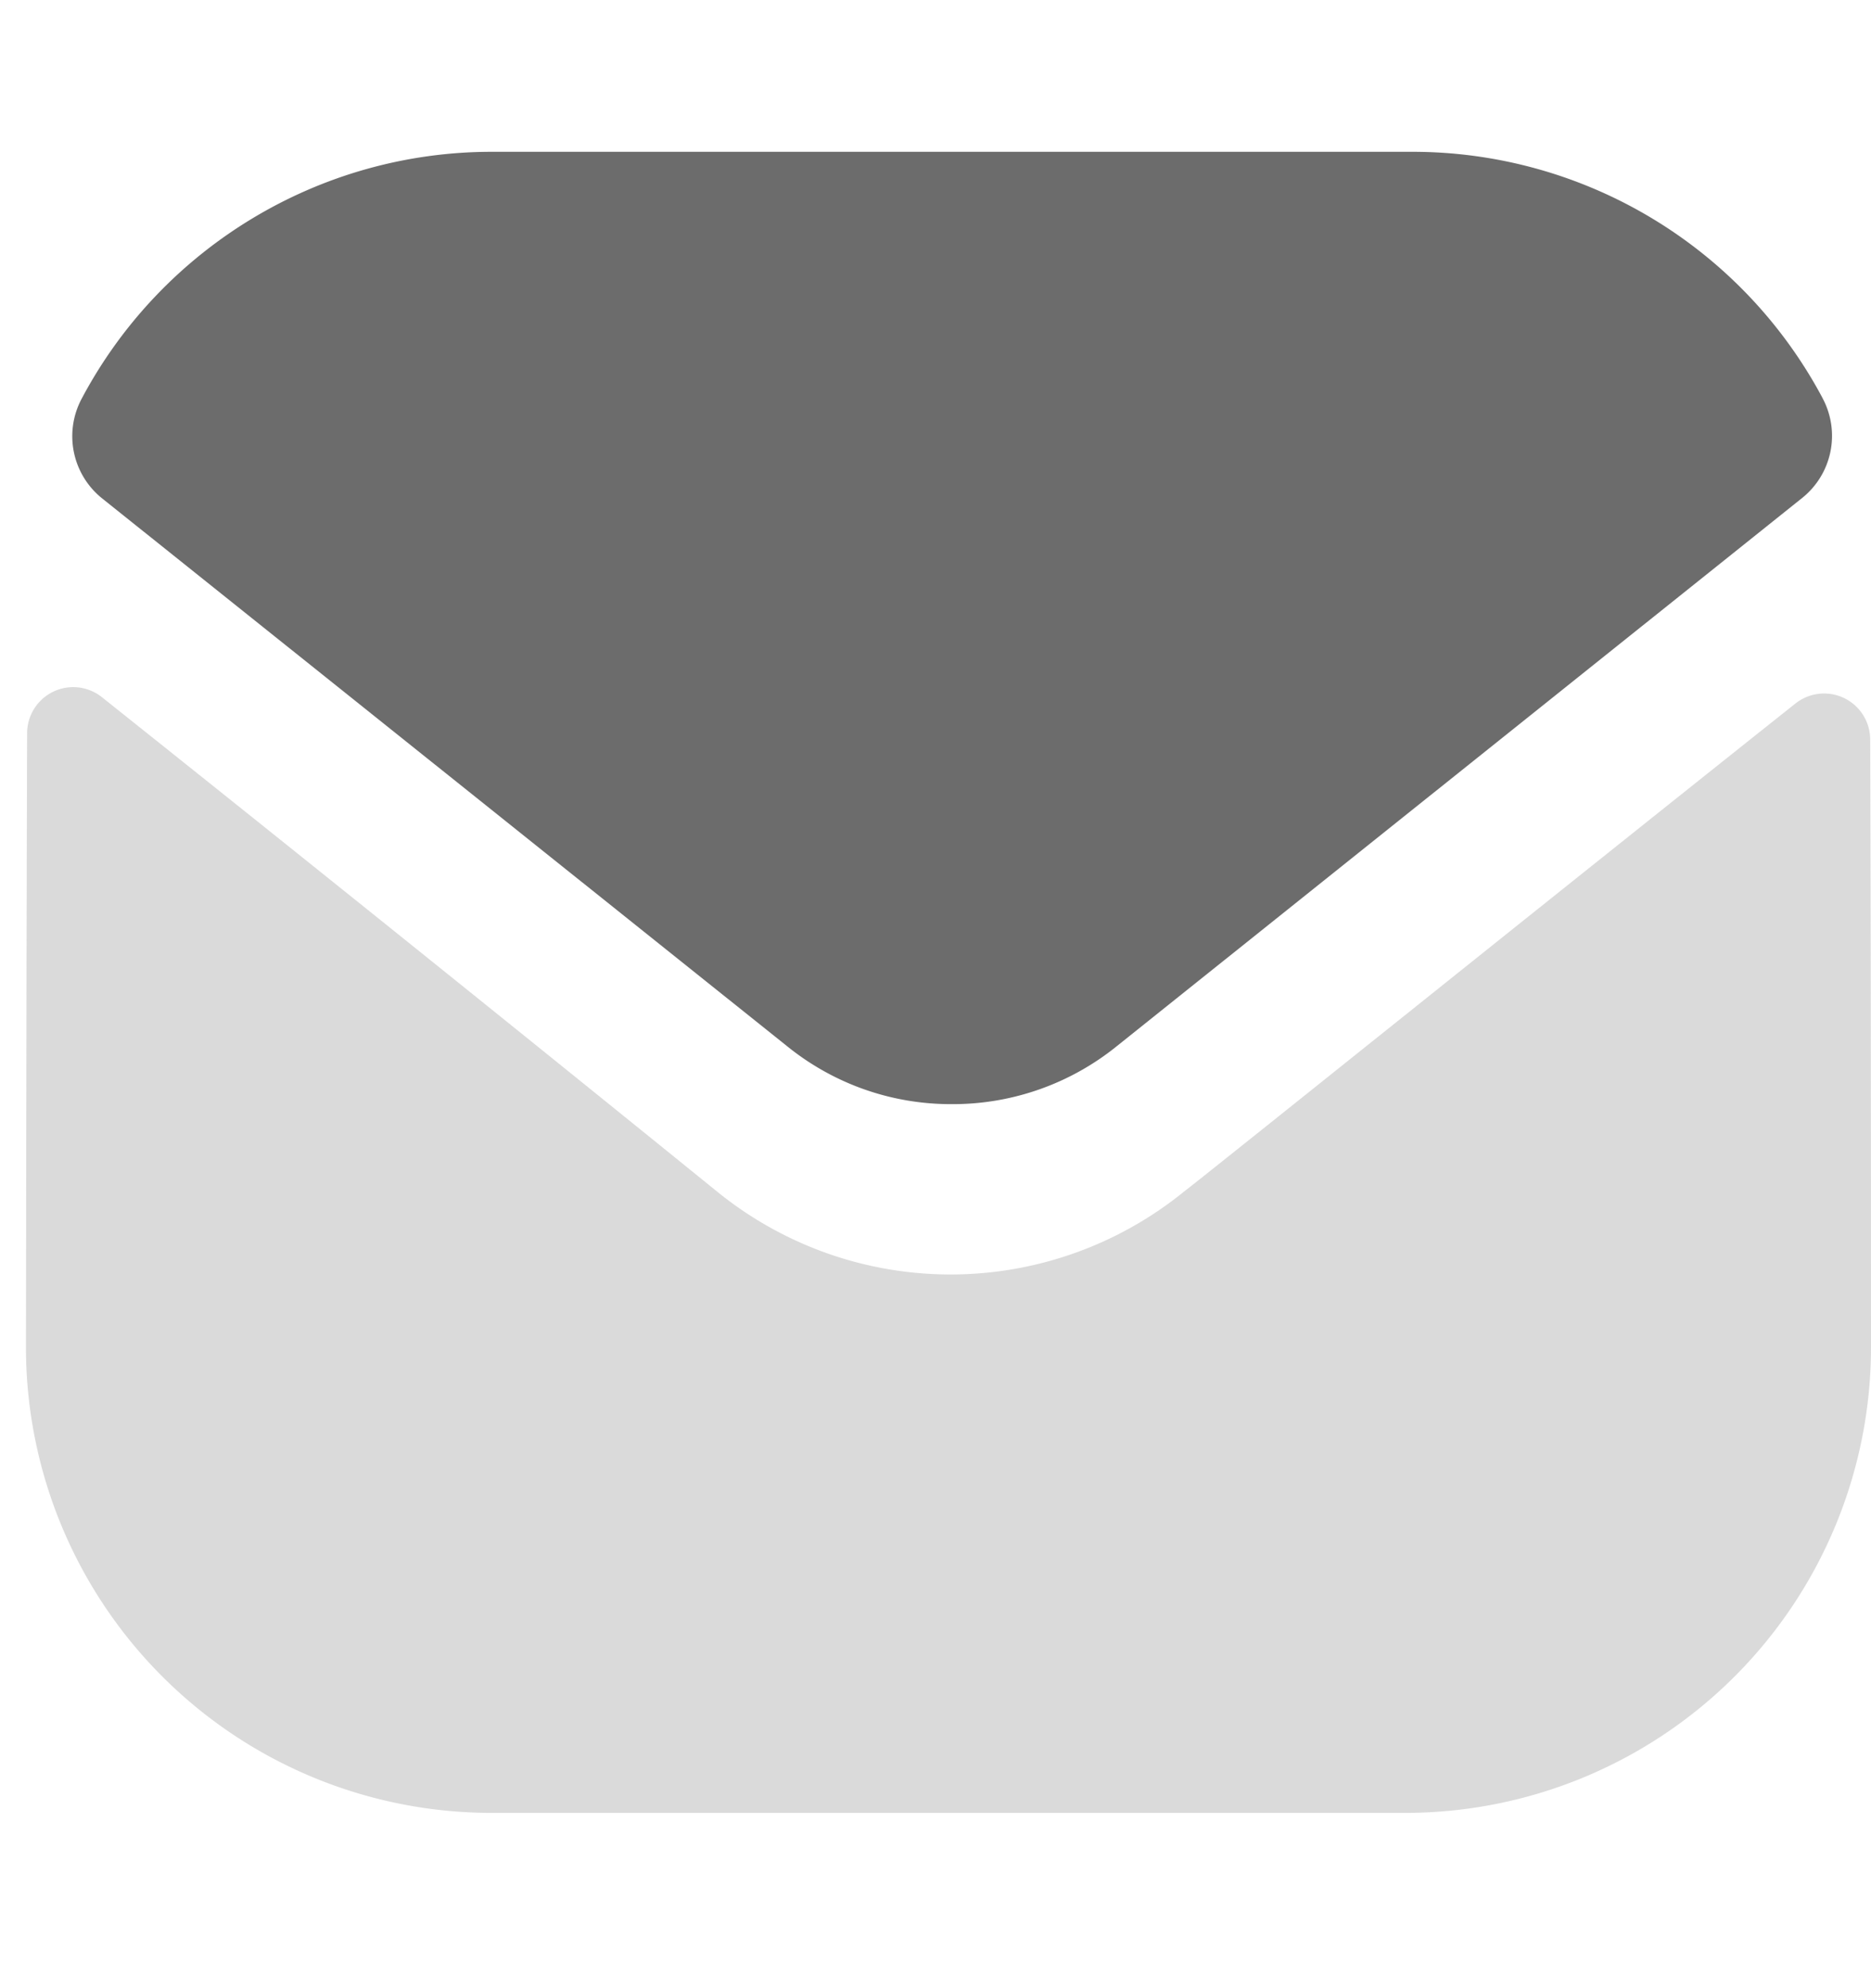
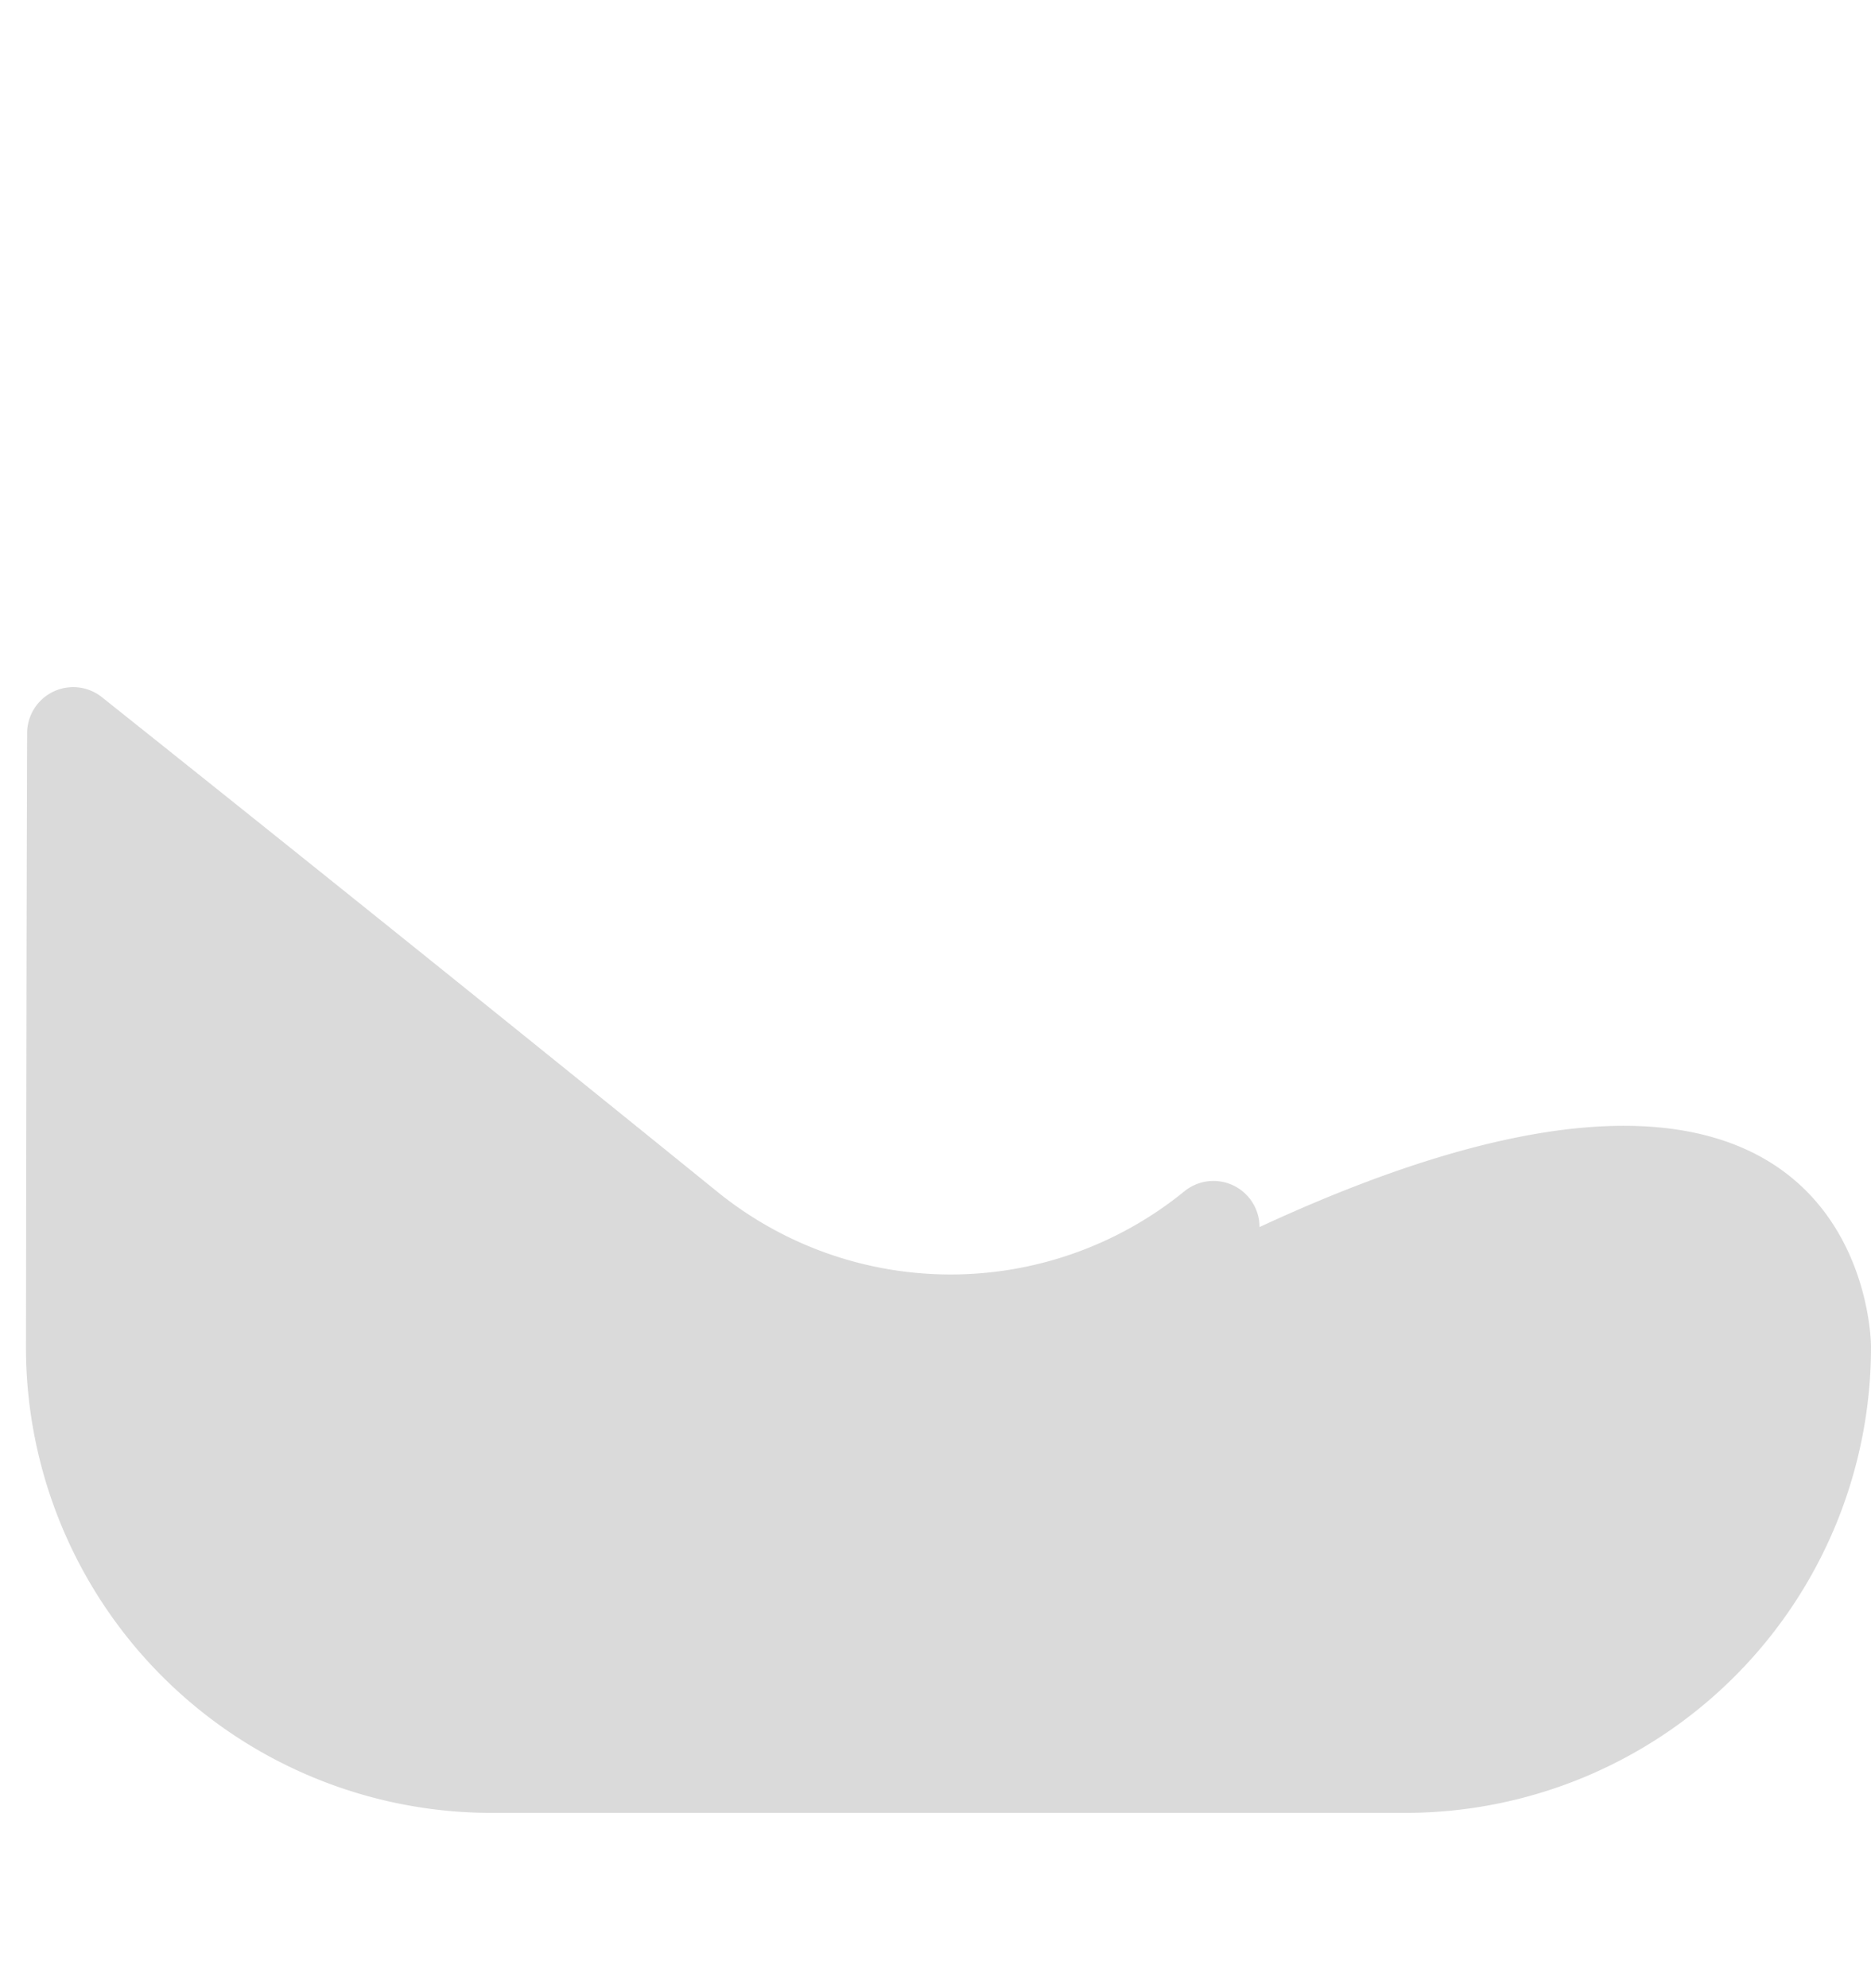
<svg xmlns="http://www.w3.org/2000/svg" fill="none" viewBox="0 0 16 17">
-   <path d="M16 11.509a3.982 3.982 0 0 1-3.968 3.992H4.206a3.981 3.981 0 0 1-3.984-3.977v-.007s.004-3.492.01-5.249A.394.394 0 0 1 .87 5.96a857.085 857.085 0 0 1 5.269 4.234 3.166 3.166 0 0 0 3.992-.01c.042-.026 3.319-2.656 5.222-4.168a.394.394 0 0 1 .64.308C16 8.066 16 11.509 16 11.509" fill="#484848" fill-opacity=".2" />
-   <path d="M15.588 3.408a3.973 3.973 0 0 0-3.508-2.11H4.206c-1.48 0-2.824.823-3.507 2.11a.681.681 0 0 0 .17.85l5.86 4.686c.41.332.906.497 1.403.497h.016a2.23 2.23 0 0 0 1.404-.497l5.858-4.685a.681.681 0 0 0 .175-.856" fill="#484848" fill-opacity=".8" />
+   <path d="M16 11.509a3.982 3.982 0 0 1-3.968 3.992H4.206a3.981 3.981 0 0 1-3.984-3.977v-.007s.004-3.492.01-5.249A.394.394 0 0 1 .87 5.96a857.085 857.085 0 0 1 5.269 4.234 3.166 3.166 0 0 0 3.992-.01a.394.394 0 0 1 .64.308C16 8.066 16 11.509 16 11.509" fill="#484848" fill-opacity=".2" />
</svg>